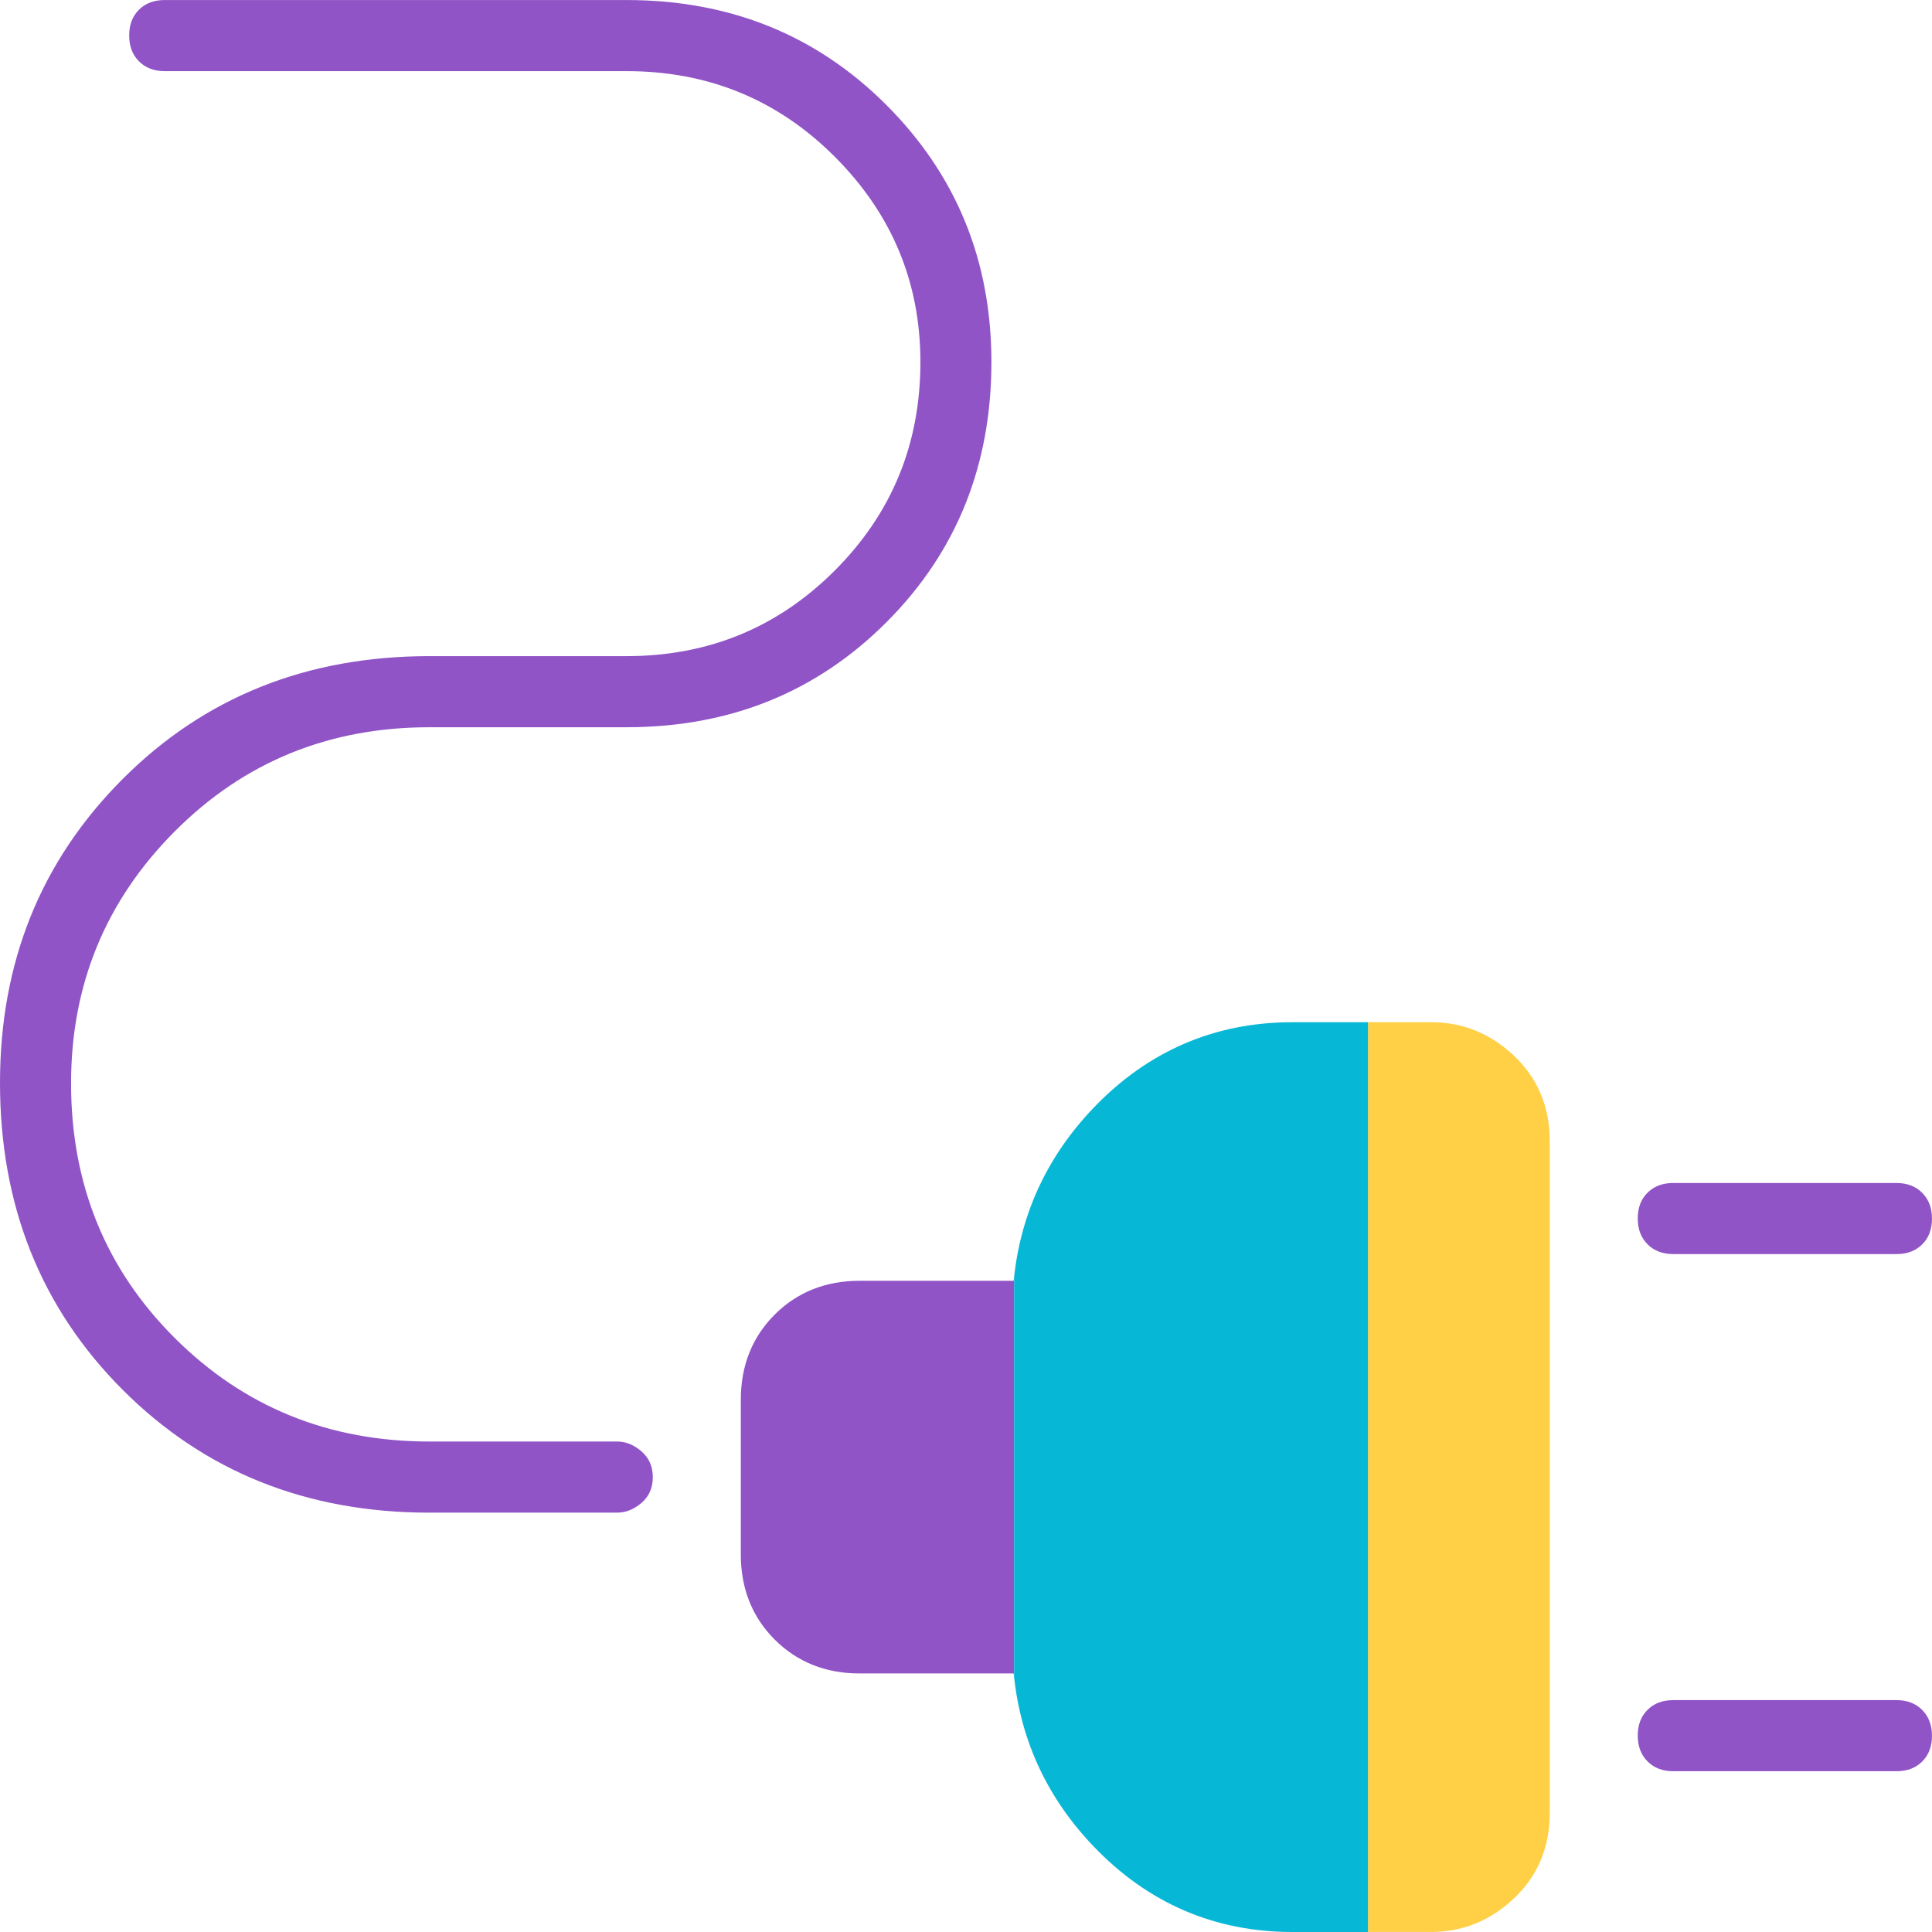
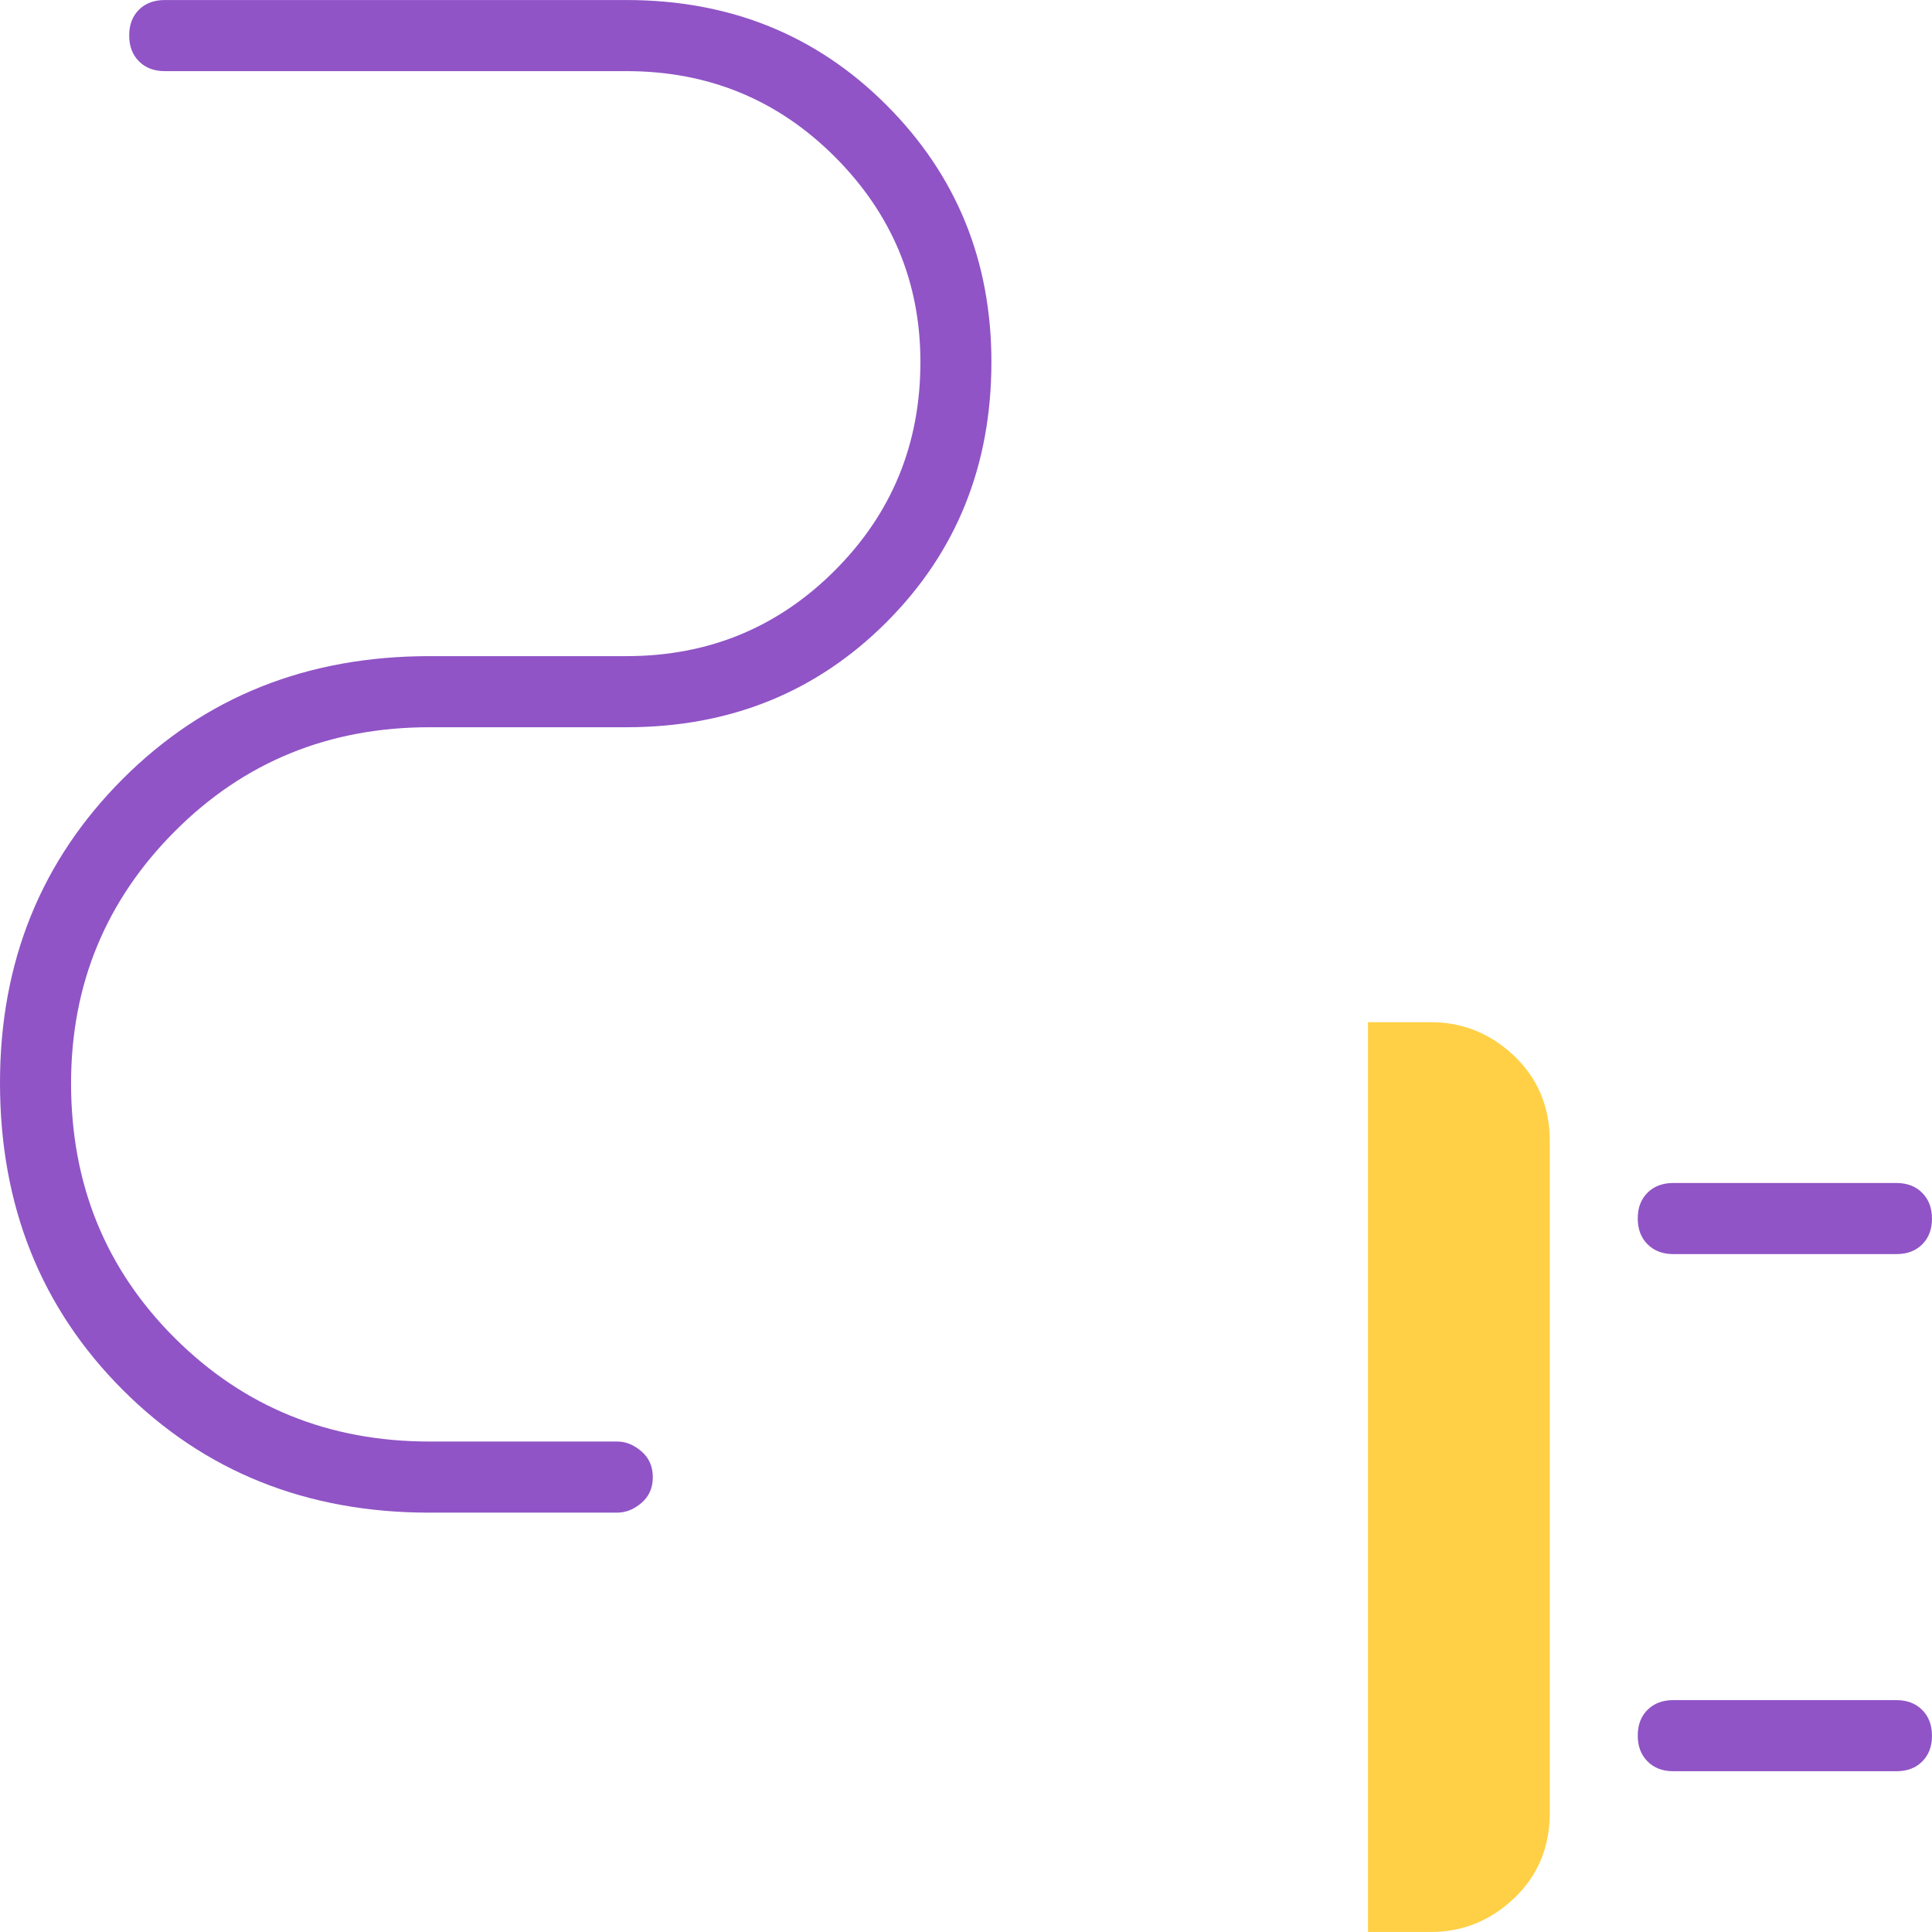
<svg xmlns="http://www.w3.org/2000/svg" id="automotive" viewBox="0 0 60 60">
  <defs>
    <style>
      .cls-1 {
        fill: #07b8d6;
      }

      .cls-2 {
        fill: #ffd045;
      }

      .cls-3 {
        fill: #9054c6;
      }
    </style>
  </defs>
  <path class="cls-3" d="M51.965,38.947c-.331,0-.597-.102-.799-.305-.203-.203-.304-.47-.304-.803,0-.332.101-.598.304-.799.202-.201.468-.301.799-.301h6.931c.331,0,.597.102.799.305.203.203.304.47.304.803,0,.332-.101.598-.304.799-.202.201-.468.301-.799.301h-6.931ZM51.965,55.007c-.331,0-.597-.102-.799-.305-.203-.203-.304-.47-.304-.803,0-.332.101-.598.304-.799.202-.201.468-.301.799-.301h6.931c.331,0,.597.102.799.305.203.203.304.47.304.803,0,.332-.101.598-.304.799-.202.201-.468.301-.799.301h-6.931ZM13.339,46.977c-3.811,0-6.987-1.271-9.528-3.814-2.541-2.543-3.811-5.722-3.811-9.536,0-3.747,1.27-6.893,3.811-9.436,2.541-2.543,5.717-3.814,9.528-3.814h6.118c2.541,0,4.697-.887,6.469-2.66s2.658-3.931,2.658-6.474c0-2.476-.886-4.601-2.658-6.374s-3.928-2.66-6.469-2.66H5.115c-.331,0-.598-.102-.8-.305-.202-.203-.303-.47-.303-.803,0-.332.101-.598.303-.799.203-.201.469-.301.8-.301h14.342c3.209,0,5.9,1.087,8.073,3.262,2.173,2.175,3.259,4.835,3.259,7.98,0,3.212-1.086,5.906-3.259,8.08-2.173,2.175-4.864,3.262-8.073,3.262h-6.118c-3.124,0-5.761,1.077-7.909,3.231-2.149,2.155-3.223,4.765-3.223,7.829,0,3.132,1.074,5.769,3.223,7.911,2.148,2.141,4.785,3.212,7.909,3.212h5.832c.264,0,.514.102.75.305.235.203.353.47.353.803,0,.332-.118.598-.353.799-.236.201-.486.301-.75.301h-5.832Z" />
-   <path class="cls-3" d="M31.478,39.776h-4.786c-1.05,0-1.936.354-2.634,1.051-.698.698-1.051,1.586-1.051,2.637v4.818c0,1.052.354,1.939,1.051,2.635.697.699,1.583,1.053,2.634,1.053h4.786c.004.037.011.072.015.109v-12.412c-.004.037-.011.072-.015.109Z" />
  <path class="cls-2" d="M47.005,32.774c-.728-.683-1.59-1.029-2.561-1.029h-1.96v28.254h1.96c.972,0,1.834-.347,2.562-1.031.745-.7,1.123-1.593,1.123-2.657v-20.879c0-1.063-.378-1.957-1.124-2.659Z" />
-   <path class="cls-1" d="M40.131,31.746c-2.406,0-4.483.895-6.171,2.66-1.425,1.49-2.25,3.256-2.467,5.261v12.412c.217,2.004,1.042,3.771,2.467,5.26,1.688,1.766,3.765,2.661,6.171,2.661h2.353v-28.254h-2.353Z" />
</svg>